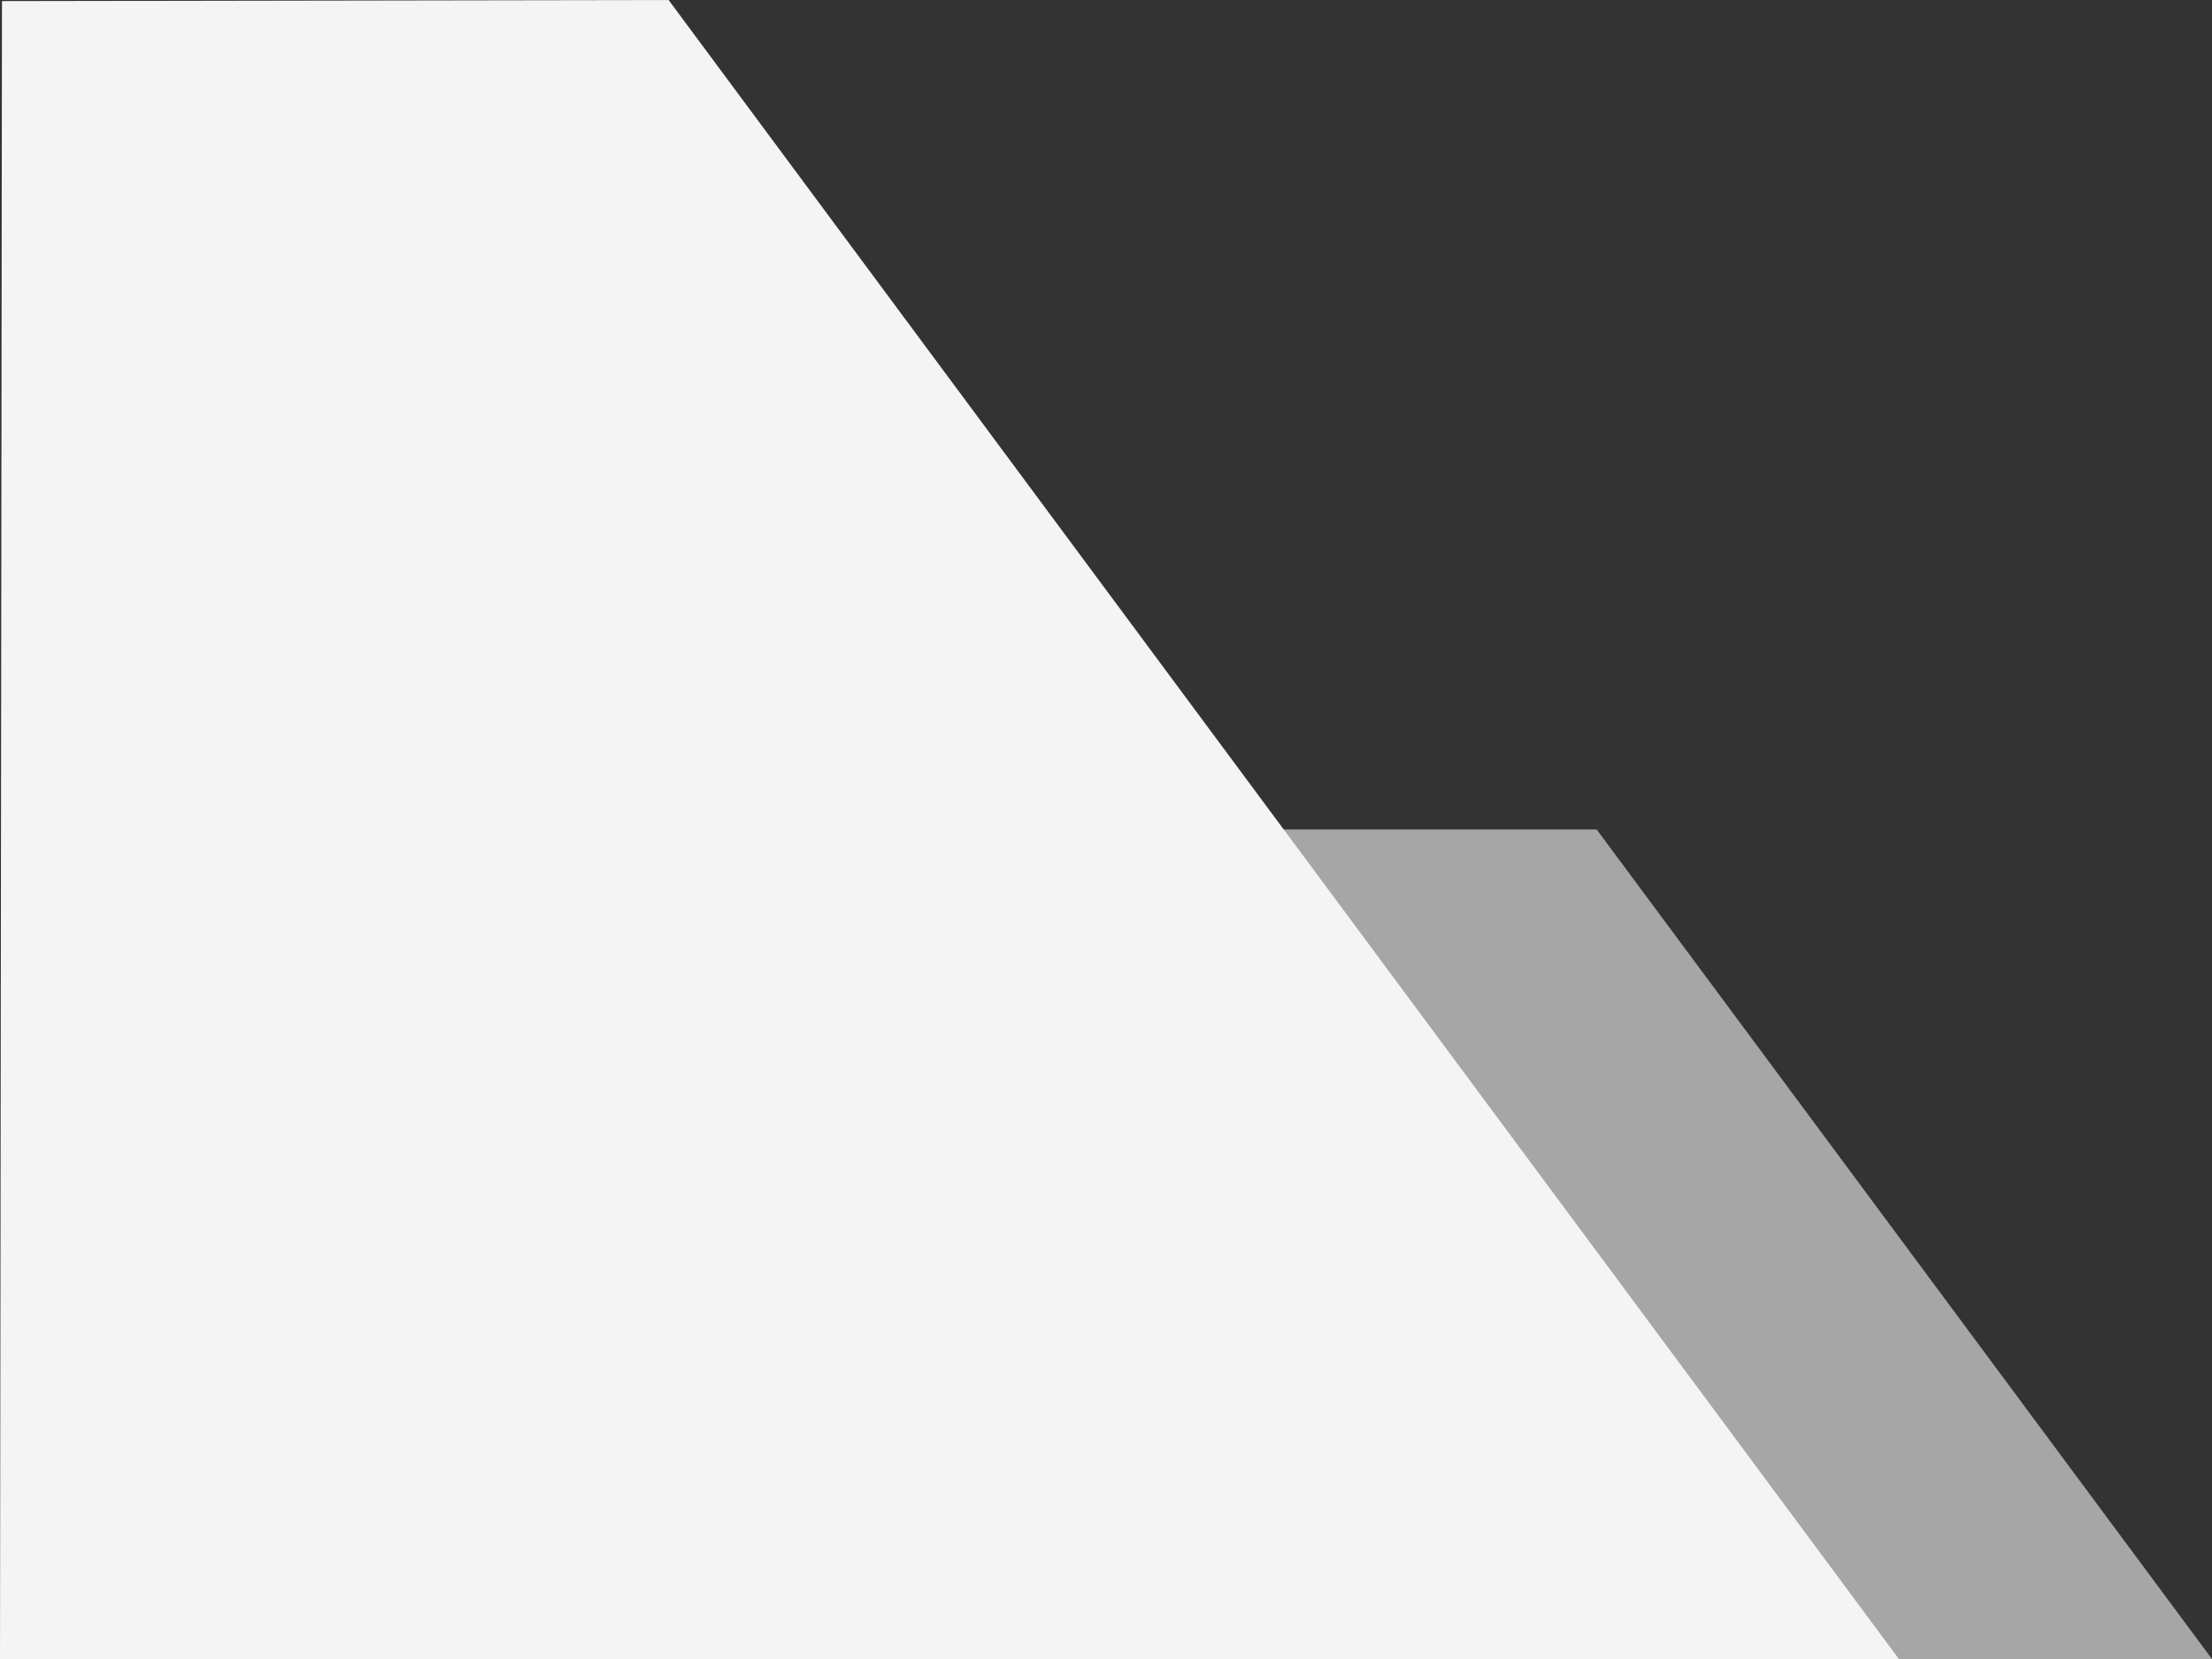
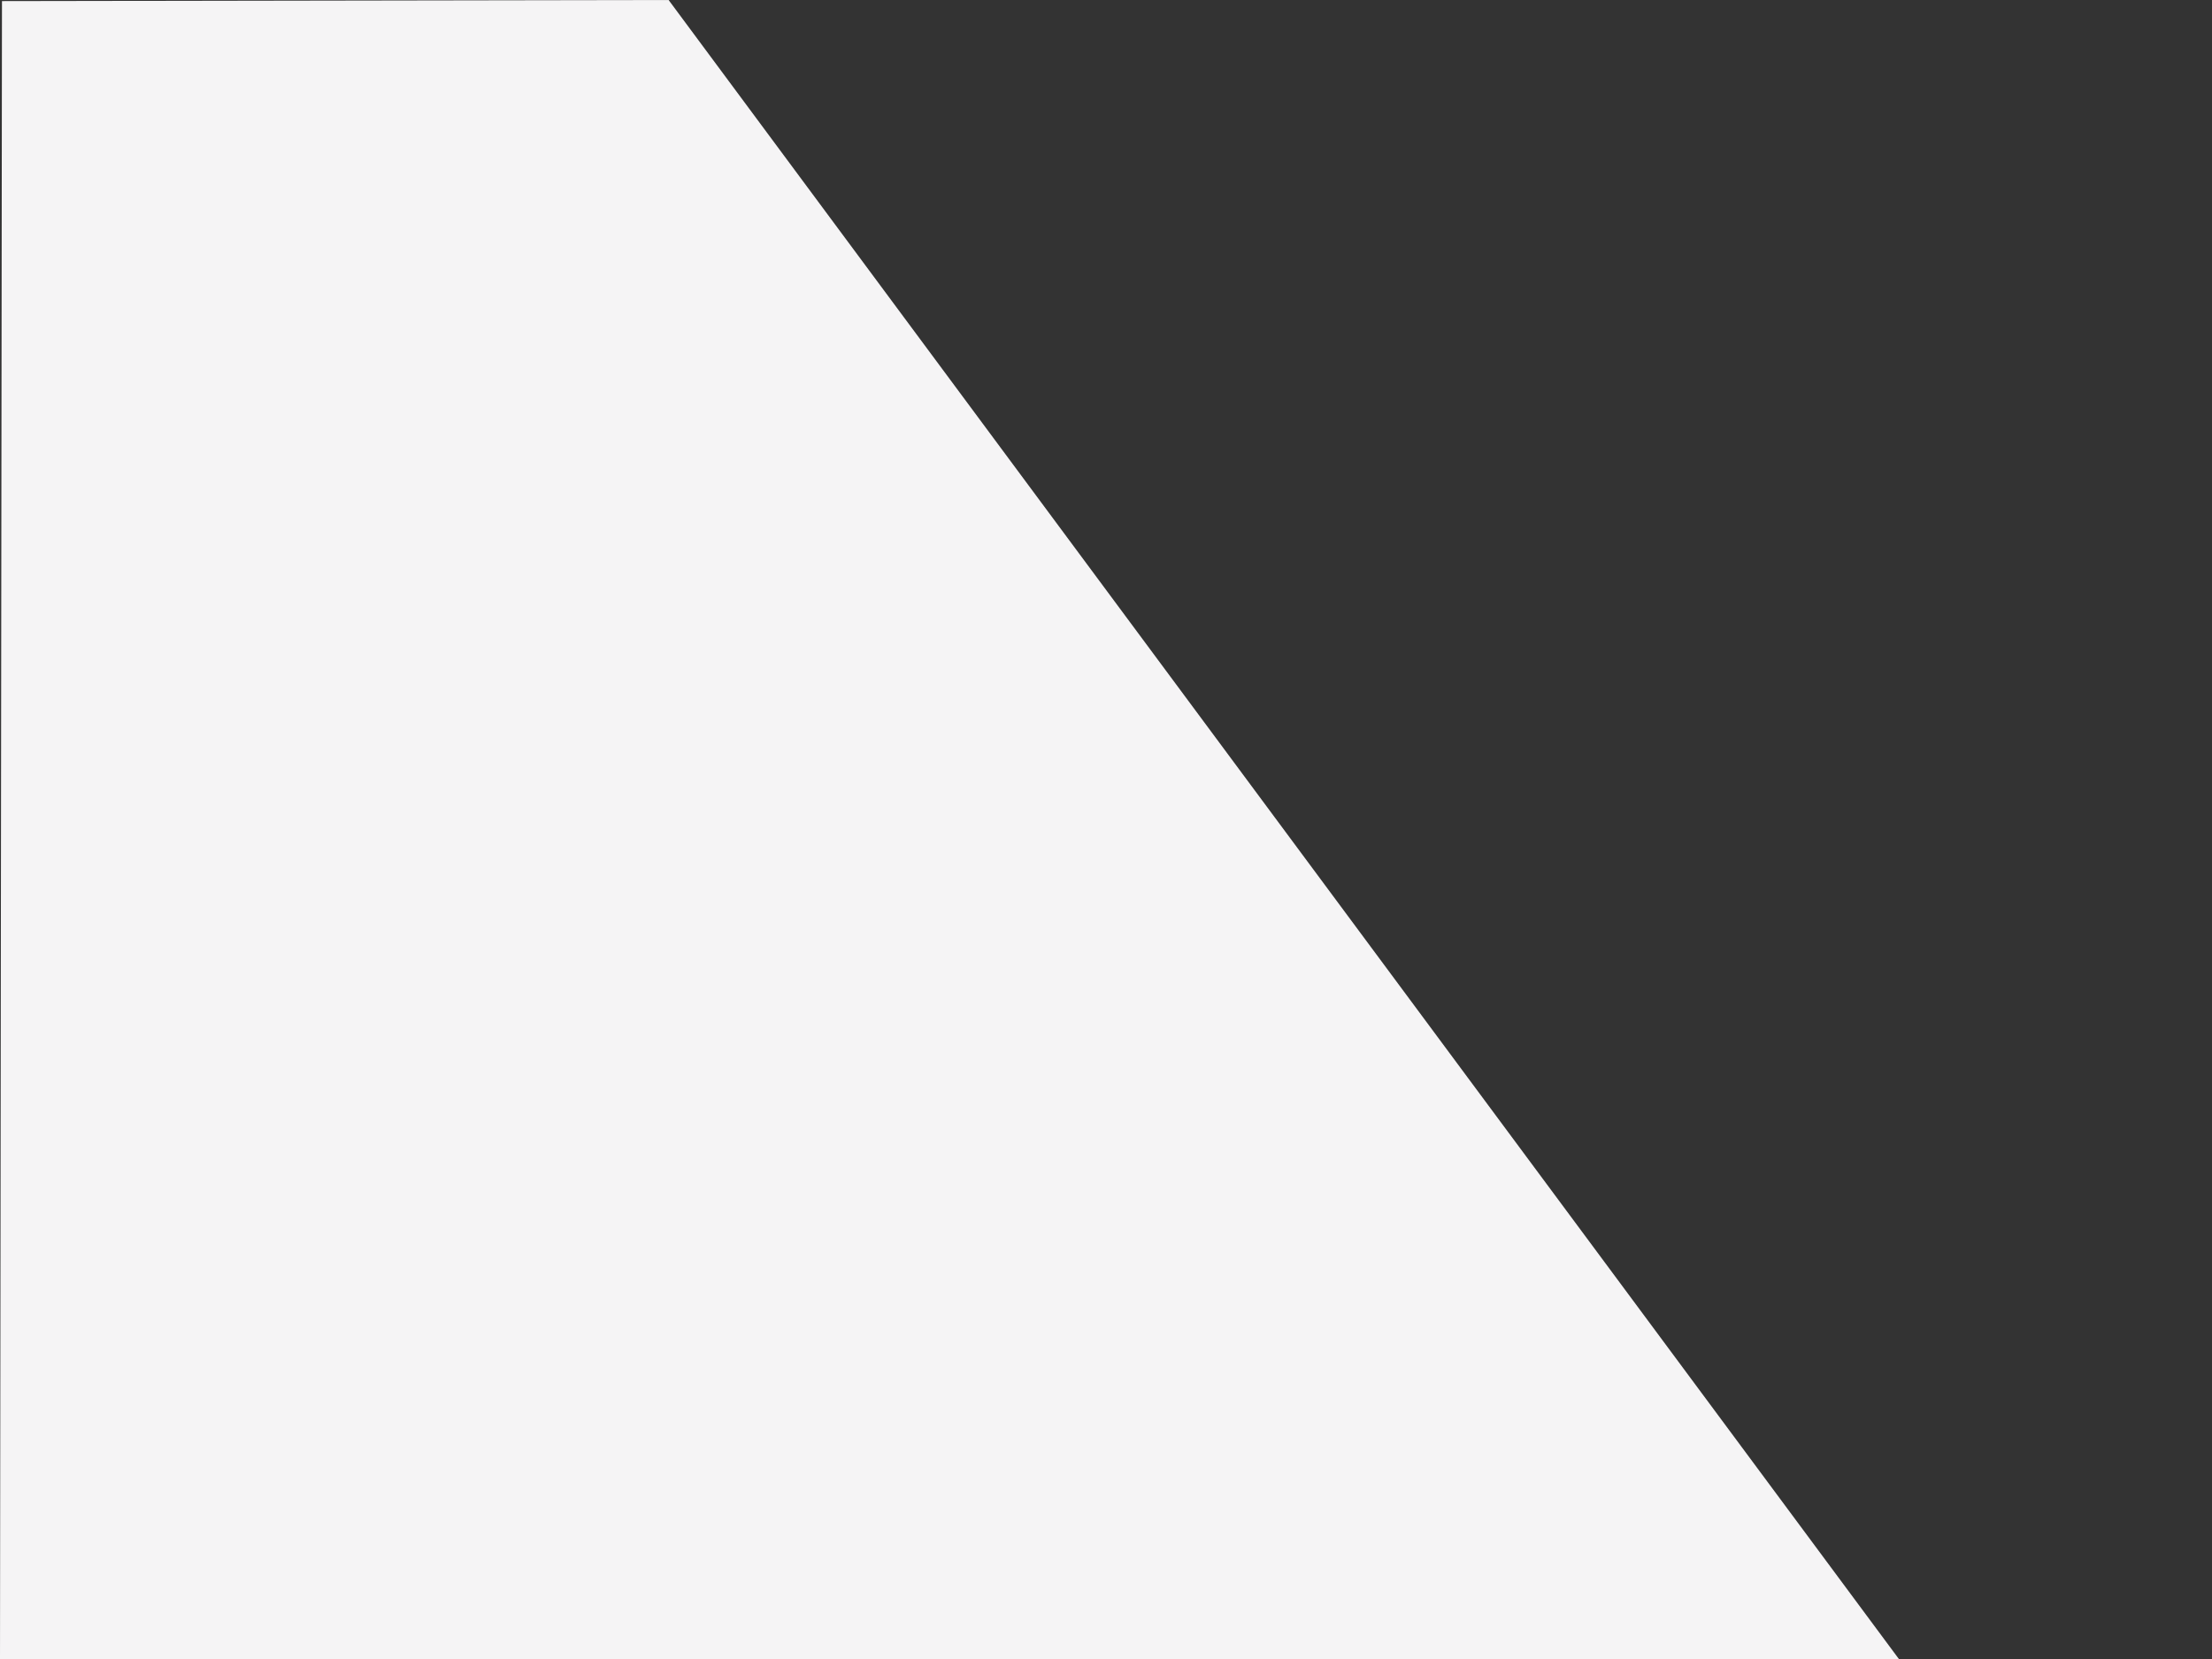
<svg xmlns="http://www.w3.org/2000/svg" id="Layer_1" width="202.14" height="151.61" viewBox="0 0 202.14 151.61">
  <rect x="0" y="0" width="202.14" height="151.61" fill="#333333" stroke="none" />
  <defs>
    <style>.cls-1,.cls-2{fill:#f5f4f5;}.cls-2{opacity:.6;}</style>
  </defs>
  <polygon class="cls-1" points="61.1 0 173.53 151.61 0 151.61 .18 .1 61.1 0" />
-   <polygon class="cls-2" points="167.92 151.61 141.24 151.61 85.02 75.8 145.91 75.8 202.14 151.61 167.92 151.61" />
</svg>